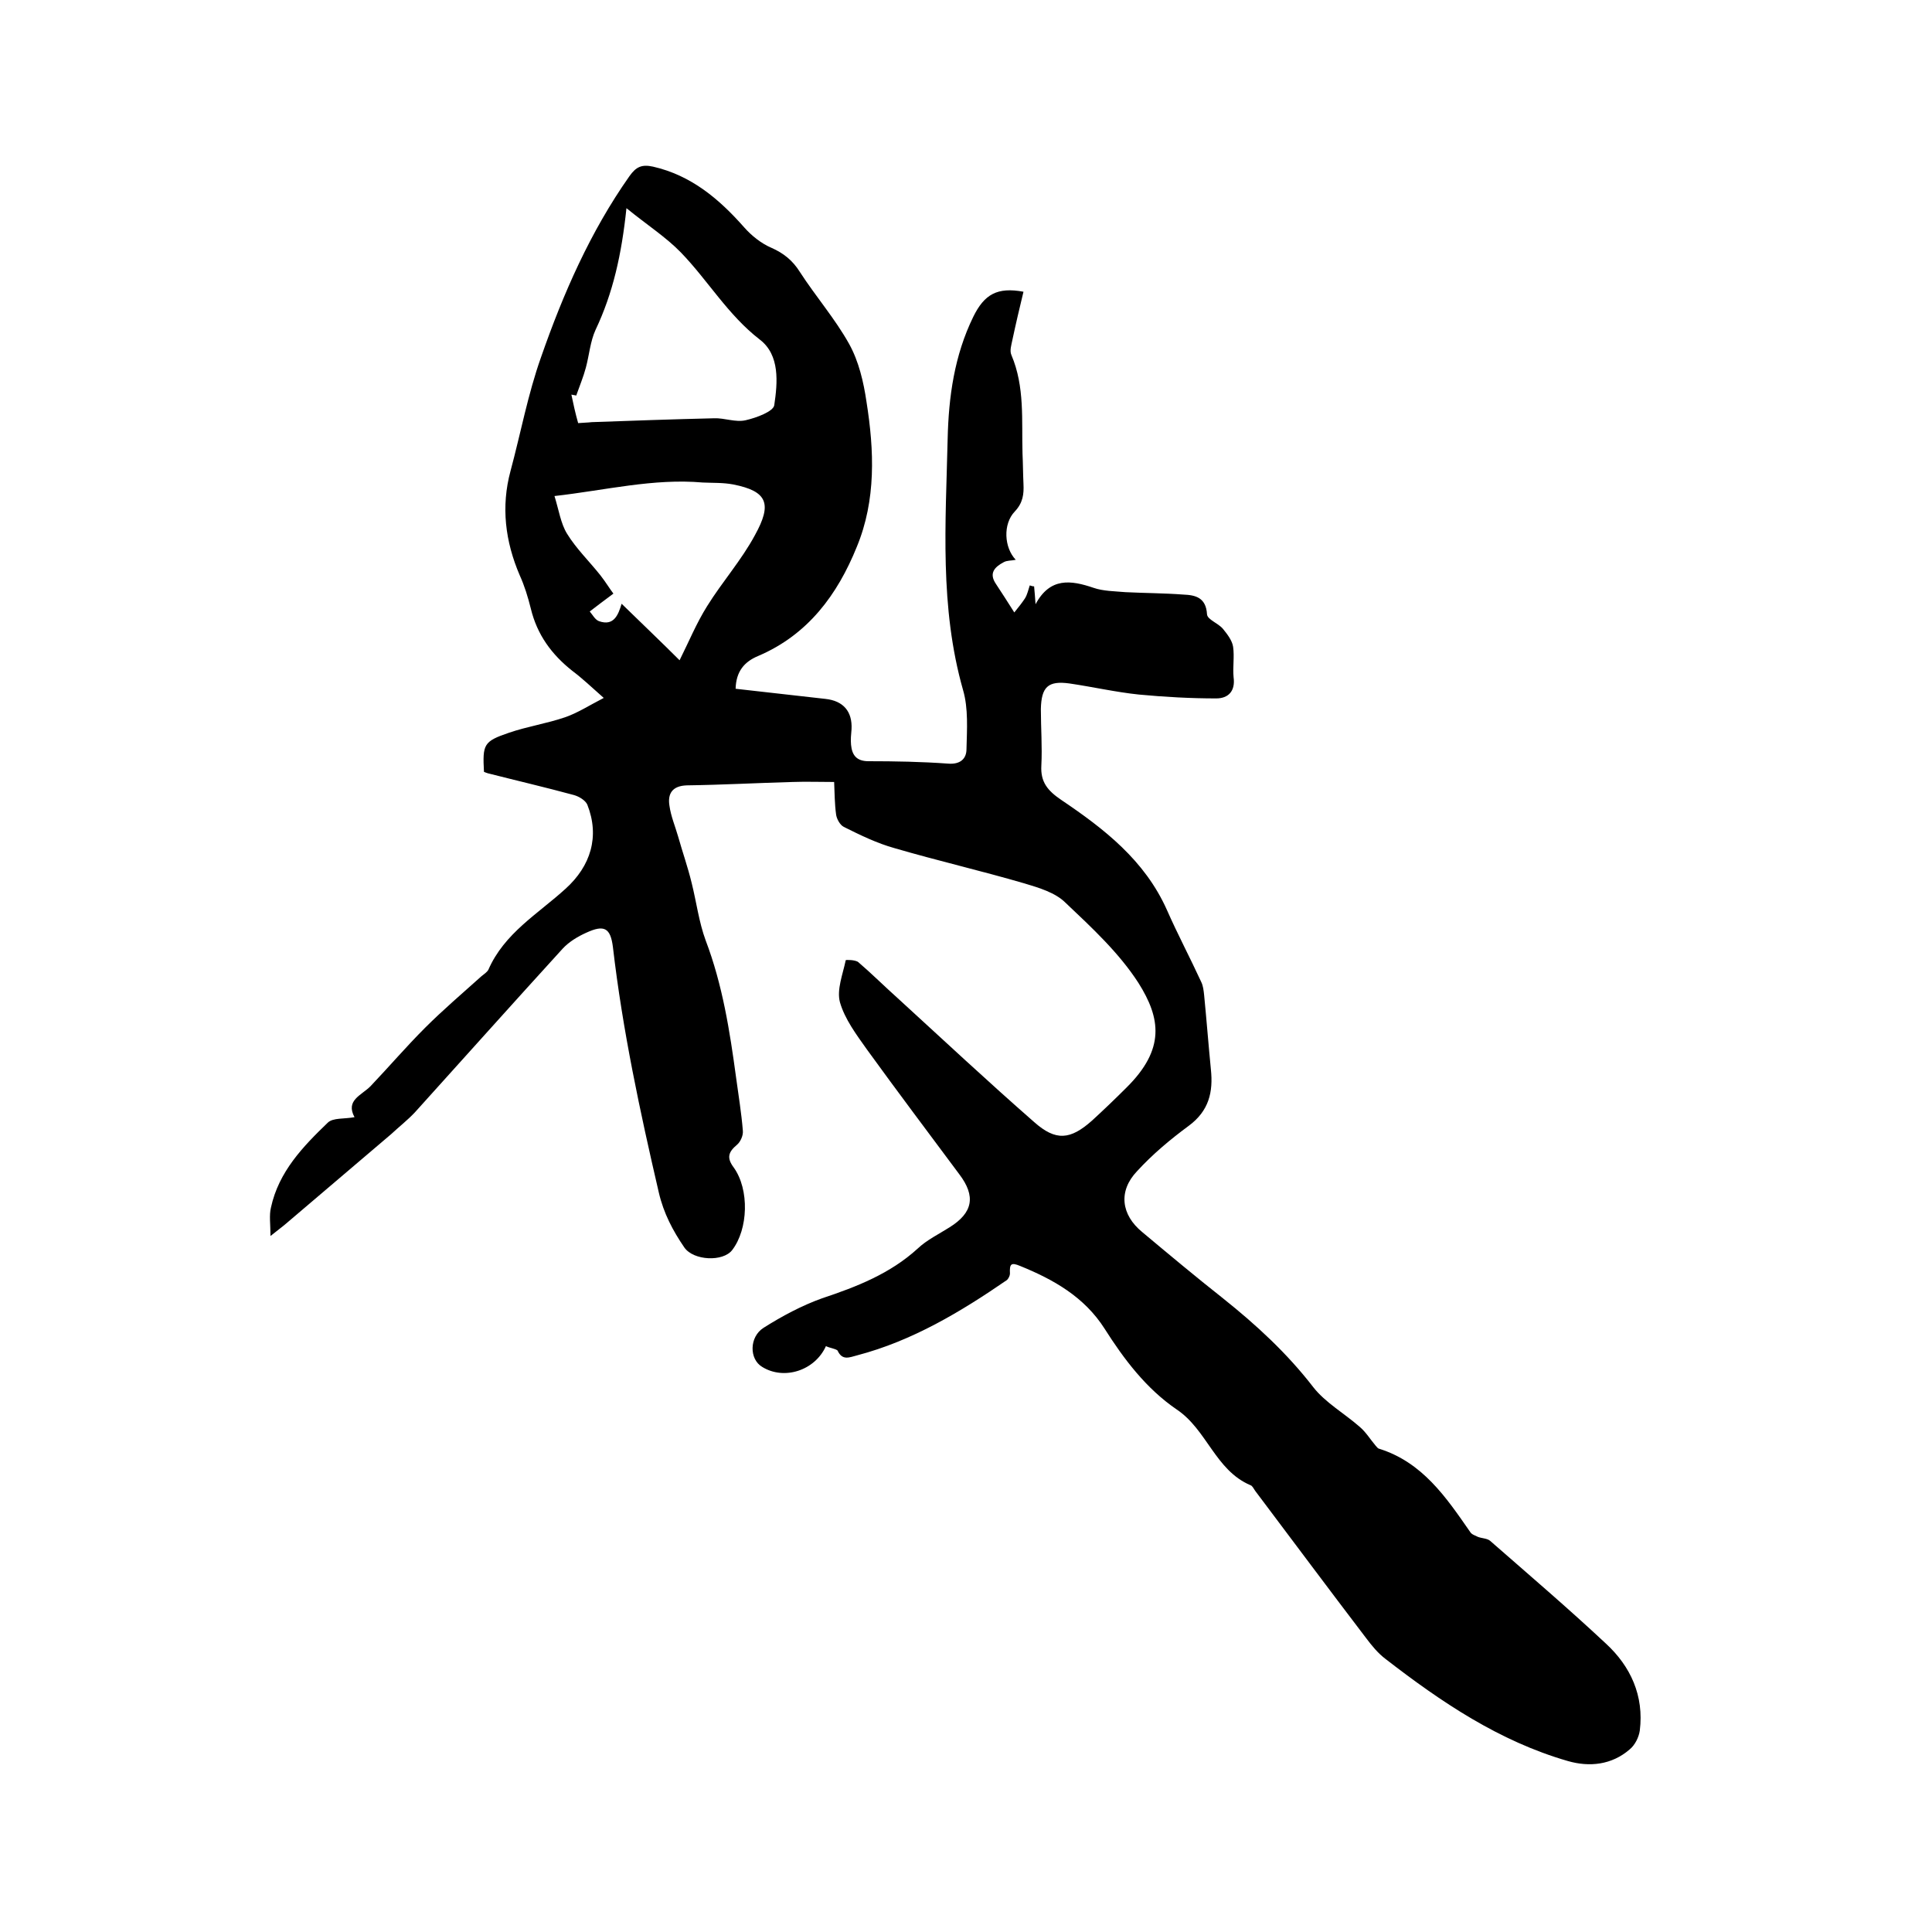
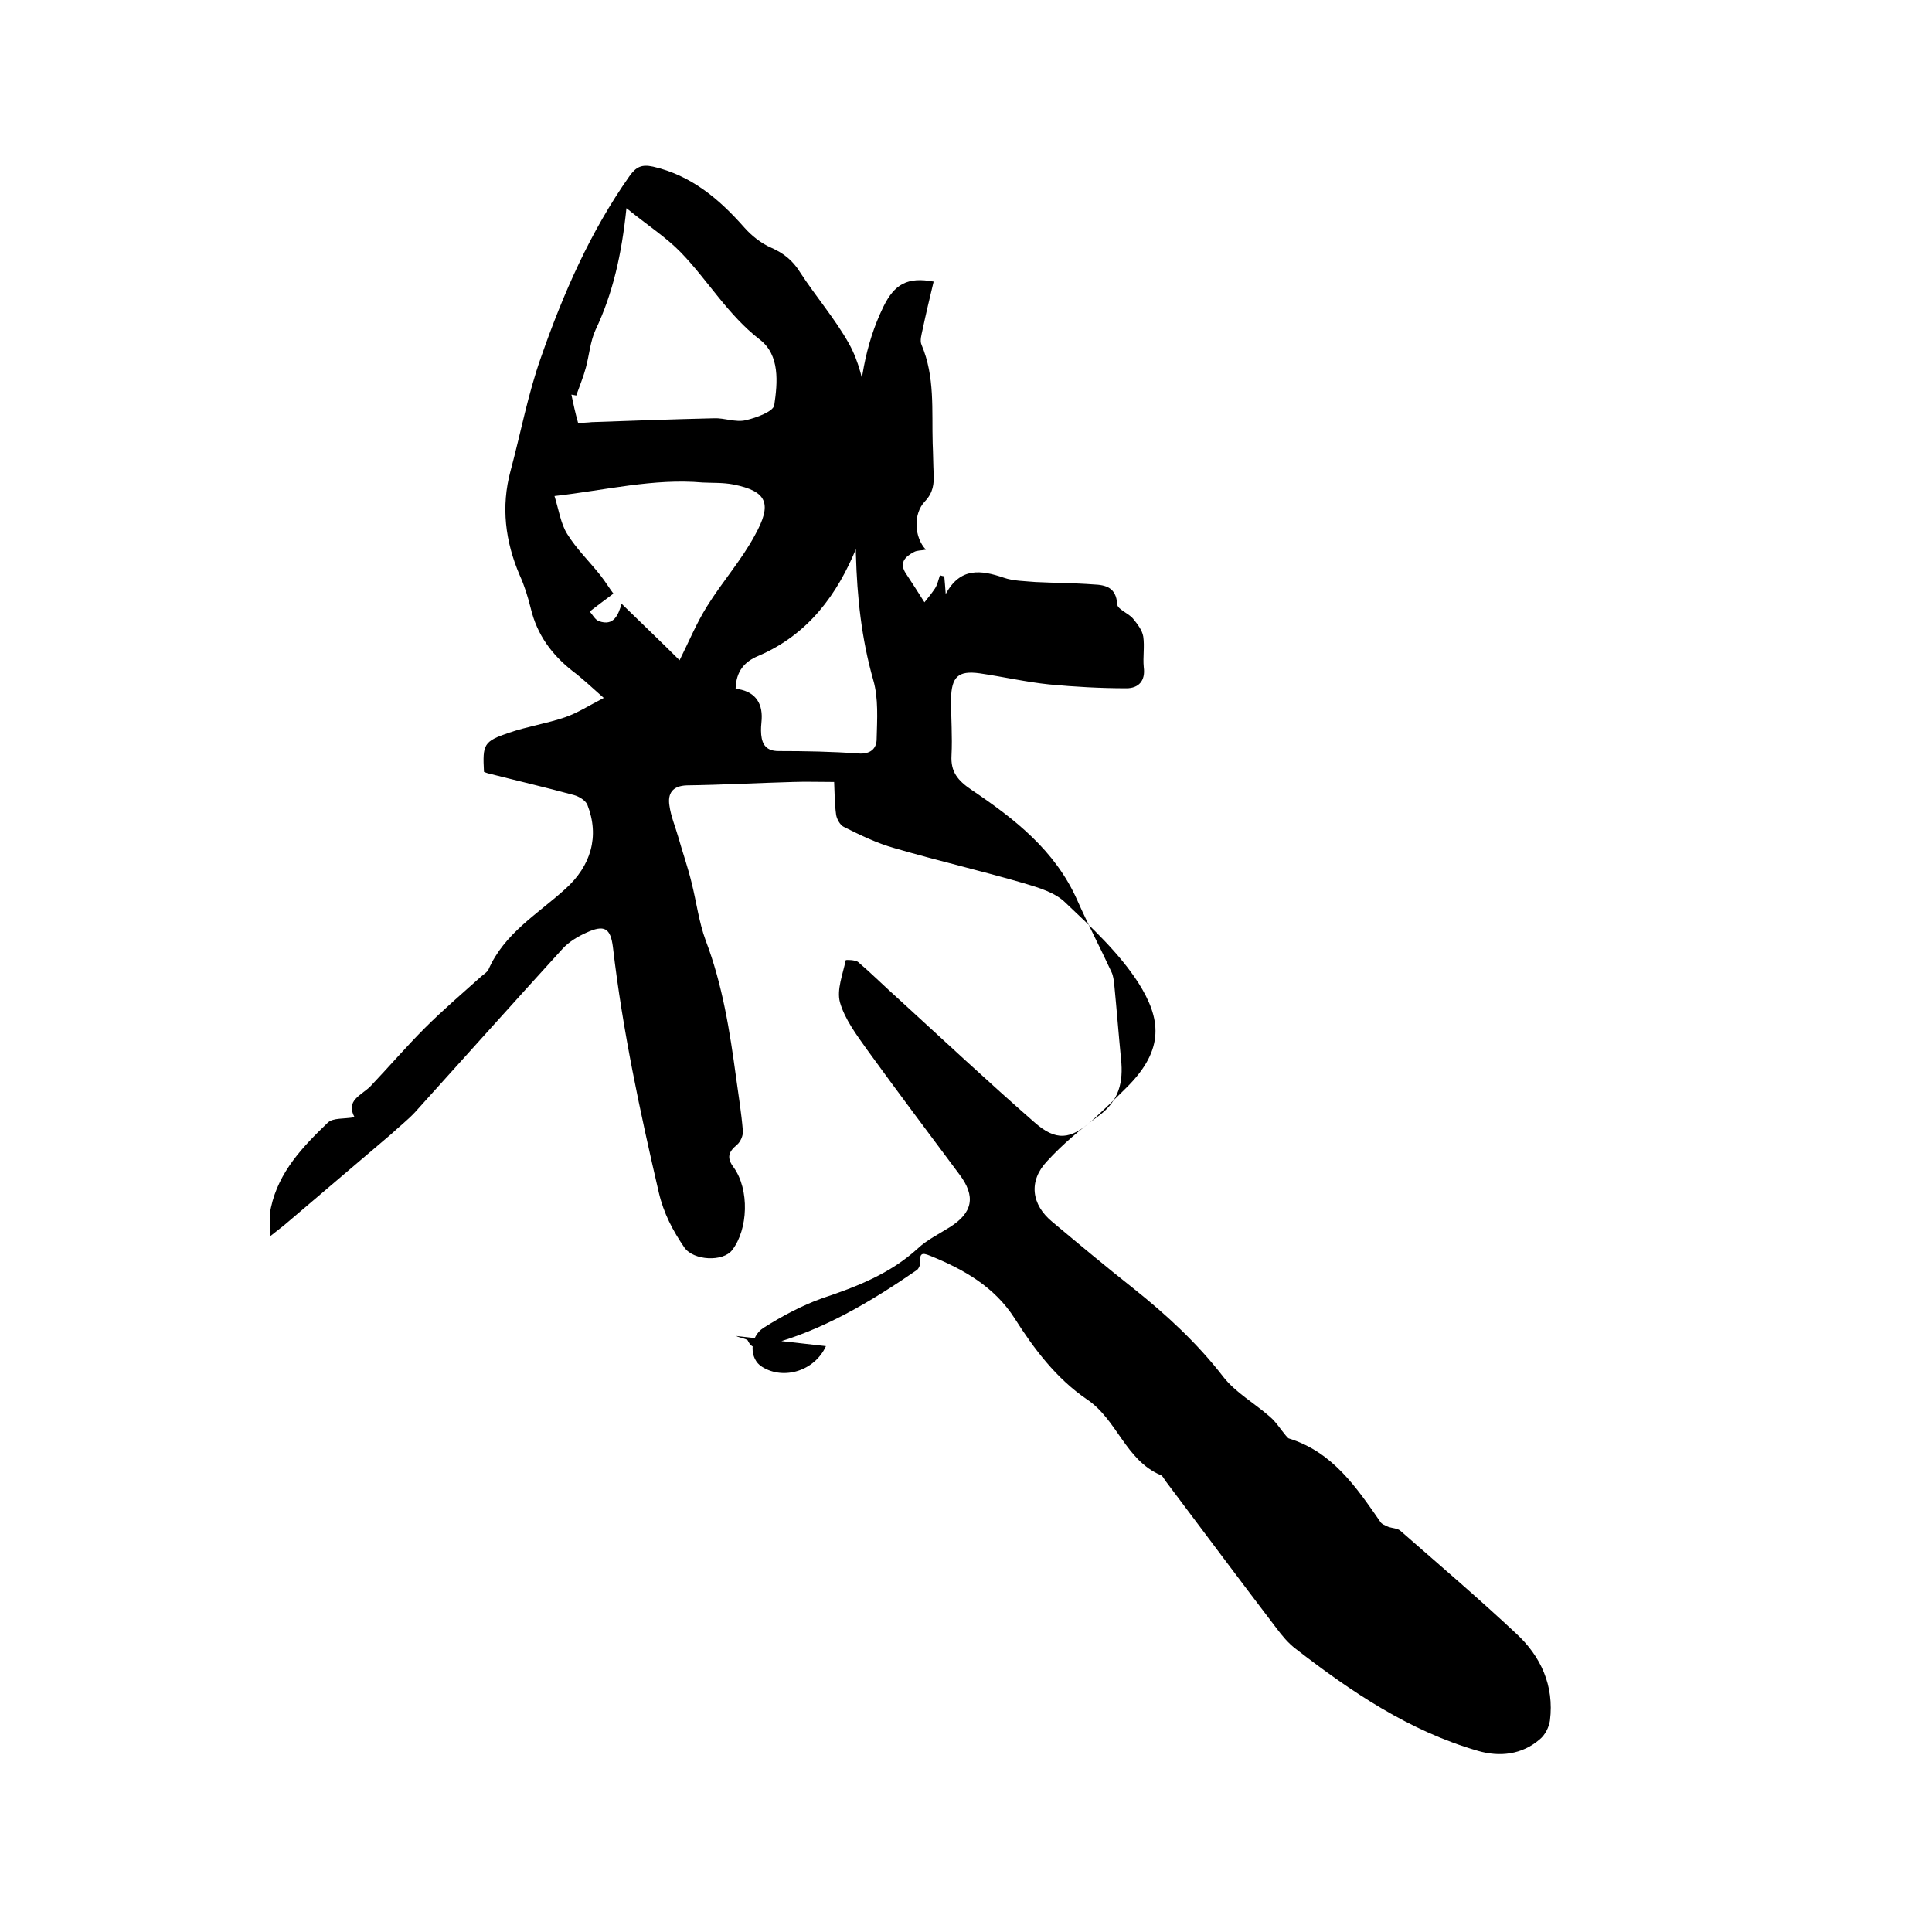
<svg xmlns="http://www.w3.org/2000/svg" enable-background="new 0 0 400 400" viewBox="0 0 400 400">
-   <path d="m171 278.7c-2.3 5.1-8.7 7.1-13.2 4.3-2.7-1.6-2.7-6.2.3-8.1 3.8-2.4 7.9-4.6 12.1-6.1 7.2-2.4 14.1-5.1 19.8-10.3 1.9-1.8 4.4-3 6.6-4.4 4.8-3 5.5-6.4 2-11-6.4-8.6-12.8-17.1-19.1-25.8-2.2-3.1-4.6-6.3-5.6-9.8-.7-2.6.6-5.8 1.2-8.7 0-.1 2-.1 2.6.4 2.8 2.4 5.4 5 8.2 7.5 9.4 8.6 18.6 17.2 28.2 25.6 4.5 4 7.5 3.7 12-.3 2.4-2.2 4.8-4.5 7.1-6.8 8.1-8 7.1-14.4 2.5-21.7-4-6.2-9.6-11.4-15.1-16.6-2.1-2.1-5.5-3.1-8.5-4-8.9-2.6-18-4.7-26.9-7.3-3.6-1-7.1-2.7-10.5-4.4-.8-.4-1.5-1.7-1.6-2.6-.3-2.2-.3-4.4-.4-6.7-3 0-5.8-.1-8.6 0-7.3.2-14.6.6-21.9.7-3 .1-4 1.7-3.6 4.2.3 2.2 1.2 4.3 1.8 6.4.9 3.2 2 6.3 2.8 9.6 1 4 1.5 8.1 2.9 11.9 3.5 9.2 5 18.8 6.3 28.4.5 3.7 1.1 7.3 1.4 11 .1 1-.5 2.3-1.2 2.9-1.8 1.5-2.2 2.7-.7 4.7 3.3 4.6 3 12.8-.3 17.1-1.9 2.5-8 2.2-9.9-.5-2.4-3.5-4.3-7.1-5.3-11.4-3.9-16.8-7.5-33.6-9.5-50.8-.5-4-1.8-4.7-5.5-3-1.8.8-3.6 1.9-4.9 3.3-10.3 11.3-20.4 22.6-30.6 33.9-1.5 1.6-3.3 3-4.9 4.5-7.2 6.1-14.3 12.2-21.5 18.3-.9.8-1.9 1.5-3.5 2.8 0-2.5-.3-4.3.1-5.9 1.6-7.4 6.6-12.6 11.8-17.6 1.1-1 3.3-.7 5.5-1.1-1.9-3.5 1.4-4.5 3.3-6.4 3.8-4 7.4-8.2 11.3-12.1 3.7-3.7 7.8-7.2 11.7-10.7.5-.4 1.1-.8 1.4-1.3 3.3-7.6 10.3-11.6 16-16.8 5.2-4.7 7.1-10.8 4.5-17.4-.4-.9-1.7-1.7-2.8-2-5.9-1.6-11.9-3-17.8-4.5-.3-.1-.6-.2-.8-.3-.3-5.7-.1-6.3 5.2-8.1 3.8-1.3 7.8-1.9 11.6-3.2 2.6-.9 4.9-2.4 8-4-2.7-2.4-4.5-4.1-6.5-5.6-4.3-3.4-7.3-7.5-8.6-12.9-.6-2.4-1.3-4.7-2.3-6.9-3-7-3.9-14.2-1.9-21.6 2.1-7.8 3.6-15.9 6.3-23.5 4.6-13.2 10.2-26 18.3-37.5 1.4-2 2.6-2.5 4.9-2 7.9 1.8 13.7 6.7 18.9 12.6 1.5 1.7 3.5 3.3 5.6 4.2 2.5 1.1 4.4 2.6 5.9 5 3.3 5.1 7.3 9.7 10.2 14.9 2 3.6 3 7.9 3.6 12 1.6 10.1 2 20.3-2 30-4 9.9-10.1 18.2-20.4 22.6-2.9 1.2-4.6 3.2-4.7 6.8l18.6 2.1c3.7.4 5.6 2.6 5.4 6.3-.1 1.1-.2 2.1-.1 3.2.2 2.1 1.1 3.4 3.6 3.4 5.5 0 11 .1 16.5.5 2.5.2 3.8-1 3.8-3 .1-4.1.4-8.4-.7-12.2-4.9-17.2-3.6-34.6-3.2-52 .2-8.8 1.4-17.3 5.3-25.3 2.3-4.7 5-6.2 10.4-5.2-.8 3.3-1.6 6.7-2.3 10-.2 1-.6 2.2-.2 3.1 2.8 6.6 2.1 13.5 2.3 20.4.1 2.1.1 4.2.2 6.3s-.1 3.9-1.8 5.7c-2.5 2.6-2.2 7.5.2 10-.9.2-1.8.1-2.5.5-1.9 1-3.1 2.3-1.6 4.5 1.2 1.8 2.4 3.7 3.8 5.9.9-1.1 1.6-2 2.2-2.9.5-.8.7-1.8 1-2.7.3.1.6.2.9.2.1 1.1.2 2.2.3 3.7 3-5.6 7.3-5 12-3.4 2 .7 4.4.7 6.6.9 4 .2 8 .2 12 .5 2.5.1 4.7.6 4.9 4.1.1 1.1 2.3 1.8 3.3 3 .9 1.1 1.9 2.4 2.1 3.7.3 2.1-.1 4.2.1 6.3.4 2.9-1.1 4.4-3.6 4.4-5.3 0-10.7-.3-16-.8-4.8-.5-9.6-1.6-14.4-2.3-4.4-.6-5.8.7-5.9 5.3 0 3.9.3 7.8.1 11.7-.2 3.4 1.3 5.2 4.1 7.1 8.9 6 17.3 12.5 21.9 22.8 2.2 5 4.8 9.9 7.1 14.9.4.8.5 1.8.6 2.7.5 5.1.9 10.3 1.4 15.4.5 4.7-.4 8.6-4.6 11.7-3.8 2.8-7.5 5.9-10.7 9.4-3.9 4.1-3.3 9 1.1 12.6 5.5 4.6 11 9.2 16.7 13.7 6.9 5.5 13.3 11.4 18.7 18.4 2.5 3.2 6.4 5.4 9.6 8.2 1.3 1.1 2.2 2.6 3.3 3.9.2.2.4.5.6.6 9.1 2.8 14 10.1 19 17.3.3.5 1 .7 1.6 1 .8.3 1.9.3 2.5.8 8 7 16.2 14 24 21.3 5.1 4.7 7.9 10.8 7 18-.2 1.4-1 3-2.1 3.9-3.7 3.2-8.3 3.7-12.8 2.4-14.2-4.1-26.2-12.2-37.7-21.1-1.6-1.2-2.9-2.8-4.1-4.4-7.7-10.1-15.3-20.3-22.9-30.4-.3-.4-.6-1.1-1-1.2-7.3-3.1-9-11.5-15.3-15.7-6.3-4.3-10.9-10.4-14.9-16.7-4.2-6.6-10.6-10.2-17.5-13-1.9-.8-2.2-.4-2.1 1.6 0 .4-.3 1-.6 1.3-9.6 6.6-19.6 12.6-31 15.6-1.6.4-3.1 1.2-4.1-1-.5-.4-1.6-.5-2.4-.9zm-51.3-191.1c1.2-.1 2-.1 2.8-.2 8.4-.3 16.8-.6 25.3-.8 2.2-.1 4.5.9 6.6.4 2.2-.5 5.7-1.8 5.9-3.1.7-4.7 1.2-10.4-3-13.6-6.6-5.1-10.7-12.2-16.3-18-3.1-3.2-7-5.7-11.3-9.2-1 9.6-2.8 17.6-6.4 25.2-1.1 2.4-1.3 5.2-2 7.8-.5 1.9-1.3 3.8-2 5.8-.3-.1-.6-.1-1-.2.4 1.9.8 3.8 1.4 5.9zm21 49.1c1.9-3.8 3.5-7.7 5.7-11.2 3.1-5 7.1-9.5 9.9-14.7 3.6-6.5 2.6-9.1-4.5-10.5-2.1-.4-4.2-.3-6.3-.4-10.2-.9-20.1 1.6-30.7 2.8.9 2.9 1.3 5.7 2.6 7.8 1.9 3.1 4.6 5.7 6.9 8.6 1.1 1.4 2 2.9 2.7 3.8-2 1.5-3.5 2.6-4.9 3.7.6.7 1.1 1.7 1.9 2 3.1 1.1 4-1.3 4.7-3.6 4.2 4.1 8.3 8 12 11.7z" />
+   <path d="m171 278.7c-2.3 5.1-8.7 7.1-13.2 4.3-2.7-1.6-2.7-6.2.3-8.1 3.8-2.4 7.9-4.6 12.1-6.1 7.2-2.4 14.1-5.1 19.8-10.3 1.9-1.8 4.4-3 6.6-4.4 4.8-3 5.5-6.4 2-11-6.4-8.6-12.8-17.1-19.1-25.8-2.2-3.1-4.6-6.3-5.6-9.8-.7-2.6.6-5.8 1.2-8.7 0-.1 2-.1 2.6.4 2.8 2.4 5.4 5 8.2 7.5 9.4 8.6 18.6 17.2 28.2 25.6 4.5 4 7.5 3.7 12-.3 2.4-2.2 4.8-4.5 7.1-6.8 8.1-8 7.1-14.4 2.5-21.7-4-6.2-9.6-11.4-15.1-16.6-2.1-2.1-5.5-3.1-8.5-4-8.9-2.6-18-4.7-26.9-7.3-3.6-1-7.1-2.7-10.5-4.4-.8-.4-1.5-1.7-1.6-2.6-.3-2.2-.3-4.4-.4-6.7-3 0-5.8-.1-8.6 0-7.3.2-14.6.6-21.9.7-3 .1-4 1.7-3.6 4.2.3 2.2 1.2 4.3 1.8 6.4.9 3.2 2 6.3 2.8 9.6 1 4 1.5 8.1 2.9 11.9 3.5 9.2 5 18.8 6.3 28.4.5 3.7 1.1 7.3 1.4 11 .1 1-.5 2.3-1.2 2.9-1.8 1.5-2.2 2.7-.7 4.7 3.3 4.6 3 12.8-.3 17.1-1.9 2.5-8 2.2-9.9-.5-2.4-3.5-4.3-7.1-5.3-11.4-3.9-16.8-7.5-33.6-9.5-50.8-.5-4-1.8-4.7-5.5-3-1.8.8-3.6 1.9-4.9 3.3-10.3 11.3-20.4 22.6-30.6 33.9-1.5 1.6-3.3 3-4.9 4.5-7.2 6.1-14.3 12.2-21.5 18.3-.9.8-1.9 1.5-3.5 2.8 0-2.5-.3-4.3.1-5.9 1.6-7.4 6.6-12.6 11.8-17.6 1.1-1 3.3-.7 5.5-1.1-1.9-3.5 1.4-4.5 3.3-6.4 3.8-4 7.4-8.2 11.3-12.1 3.7-3.7 7.8-7.2 11.7-10.7.5-.4 1.1-.8 1.4-1.3 3.3-7.6 10.3-11.6 16-16.8 5.2-4.7 7.1-10.8 4.5-17.4-.4-.9-1.7-1.7-2.8-2-5.9-1.6-11.9-3-17.8-4.5-.3-.1-.6-.2-.8-.3-.3-5.7-.1-6.3 5.2-8.1 3.8-1.3 7.8-1.9 11.6-3.2 2.6-.9 4.9-2.4 8-4-2.7-2.4-4.5-4.1-6.5-5.6-4.3-3.4-7.3-7.5-8.6-12.9-.6-2.4-1.3-4.7-2.3-6.9-3-7-3.9-14.2-1.9-21.6 2.1-7.8 3.6-15.9 6.3-23.5 4.6-13.2 10.2-26 18.3-37.5 1.4-2 2.6-2.5 4.9-2 7.9 1.8 13.7 6.7 18.9 12.6 1.5 1.7 3.5 3.3 5.6 4.2 2.5 1.1 4.4 2.6 5.9 5 3.3 5.1 7.3 9.7 10.2 14.9 2 3.6 3 7.9 3.6 12 1.6 10.1 2 20.3-2 30-4 9.9-10.1 18.2-20.4 22.6-2.9 1.2-4.6 3.2-4.7 6.8c3.7.4 5.6 2.6 5.4 6.3-.1 1.1-.2 2.1-.1 3.2.2 2.1 1.1 3.4 3.6 3.4 5.5 0 11 .1 16.5.5 2.5.2 3.8-1 3.8-3 .1-4.1.4-8.4-.7-12.2-4.9-17.2-3.6-34.6-3.2-52 .2-8.8 1.4-17.3 5.3-25.3 2.3-4.7 5-6.2 10.4-5.2-.8 3.3-1.6 6.7-2.3 10-.2 1-.6 2.2-.2 3.1 2.8 6.6 2.1 13.5 2.3 20.4.1 2.1.1 4.2.2 6.3s-.1 3.9-1.8 5.7c-2.5 2.6-2.2 7.5.2 10-.9.2-1.8.1-2.5.5-1.9 1-3.1 2.3-1.6 4.5 1.2 1.8 2.4 3.7 3.8 5.9.9-1.1 1.6-2 2.2-2.9.5-.8.7-1.8 1-2.7.3.1.6.2.9.2.1 1.1.2 2.2.3 3.7 3-5.6 7.3-5 12-3.4 2 .7 4.4.7 6.6.9 4 .2 8 .2 12 .5 2.5.1 4.7.6 4.9 4.1.1 1.1 2.3 1.8 3.3 3 .9 1.1 1.9 2.4 2.1 3.7.3 2.1-.1 4.2.1 6.3.4 2.9-1.1 4.4-3.6 4.4-5.3 0-10.7-.3-16-.8-4.8-.5-9.6-1.6-14.4-2.3-4.4-.6-5.8.7-5.9 5.3 0 3.9.3 7.8.1 11.7-.2 3.4 1.3 5.2 4.1 7.1 8.9 6 17.3 12.5 21.9 22.8 2.2 5 4.8 9.9 7.1 14.9.4.8.5 1.8.6 2.7.5 5.1.9 10.3 1.4 15.4.5 4.7-.4 8.6-4.6 11.7-3.8 2.8-7.5 5.9-10.7 9.4-3.9 4.1-3.3 9 1.1 12.6 5.5 4.6 11 9.2 16.7 13.7 6.9 5.5 13.3 11.4 18.7 18.4 2.5 3.2 6.4 5.4 9.6 8.2 1.3 1.1 2.2 2.6 3.3 3.9.2.2.4.5.6.6 9.1 2.8 14 10.1 19 17.3.3.5 1 .7 1.6 1 .8.3 1.9.3 2.5.8 8 7 16.2 14 24 21.3 5.1 4.7 7.9 10.8 7 18-.2 1.4-1 3-2.1 3.9-3.7 3.2-8.3 3.7-12.8 2.4-14.2-4.1-26.2-12.2-37.7-21.1-1.6-1.2-2.9-2.8-4.1-4.4-7.7-10.1-15.3-20.3-22.9-30.4-.3-.4-.6-1.1-1-1.2-7.3-3.1-9-11.5-15.3-15.7-6.3-4.3-10.9-10.4-14.9-16.7-4.2-6.6-10.6-10.2-17.5-13-1.9-.8-2.2-.4-2.1 1.6 0 .4-.3 1-.6 1.3-9.6 6.6-19.6 12.6-31 15.6-1.6.4-3.1 1.2-4.1-1-.5-.4-1.6-.5-2.4-.9zm-51.3-191.1c1.2-.1 2-.1 2.8-.2 8.4-.3 16.8-.6 25.3-.8 2.2-.1 4.5.9 6.6.4 2.2-.5 5.7-1.8 5.9-3.1.7-4.7 1.2-10.4-3-13.6-6.6-5.1-10.7-12.2-16.3-18-3.1-3.2-7-5.7-11.3-9.2-1 9.6-2.8 17.6-6.4 25.2-1.1 2.4-1.3 5.2-2 7.8-.5 1.9-1.3 3.8-2 5.8-.3-.1-.6-.1-1-.2.4 1.9.8 3.8 1.4 5.9zm21 49.1c1.9-3.8 3.5-7.7 5.7-11.2 3.1-5 7.1-9.5 9.9-14.7 3.6-6.5 2.6-9.1-4.5-10.5-2.1-.4-4.2-.3-6.3-.4-10.2-.9-20.1 1.6-30.7 2.8.9 2.9 1.3 5.7 2.6 7.8 1.9 3.1 4.6 5.7 6.9 8.6 1.1 1.4 2 2.9 2.7 3.8-2 1.5-3.5 2.6-4.9 3.7.6.7 1.1 1.7 1.9 2 3.1 1.1 4-1.3 4.7-3.6 4.2 4.1 8.3 8 12 11.7z" />
</svg>